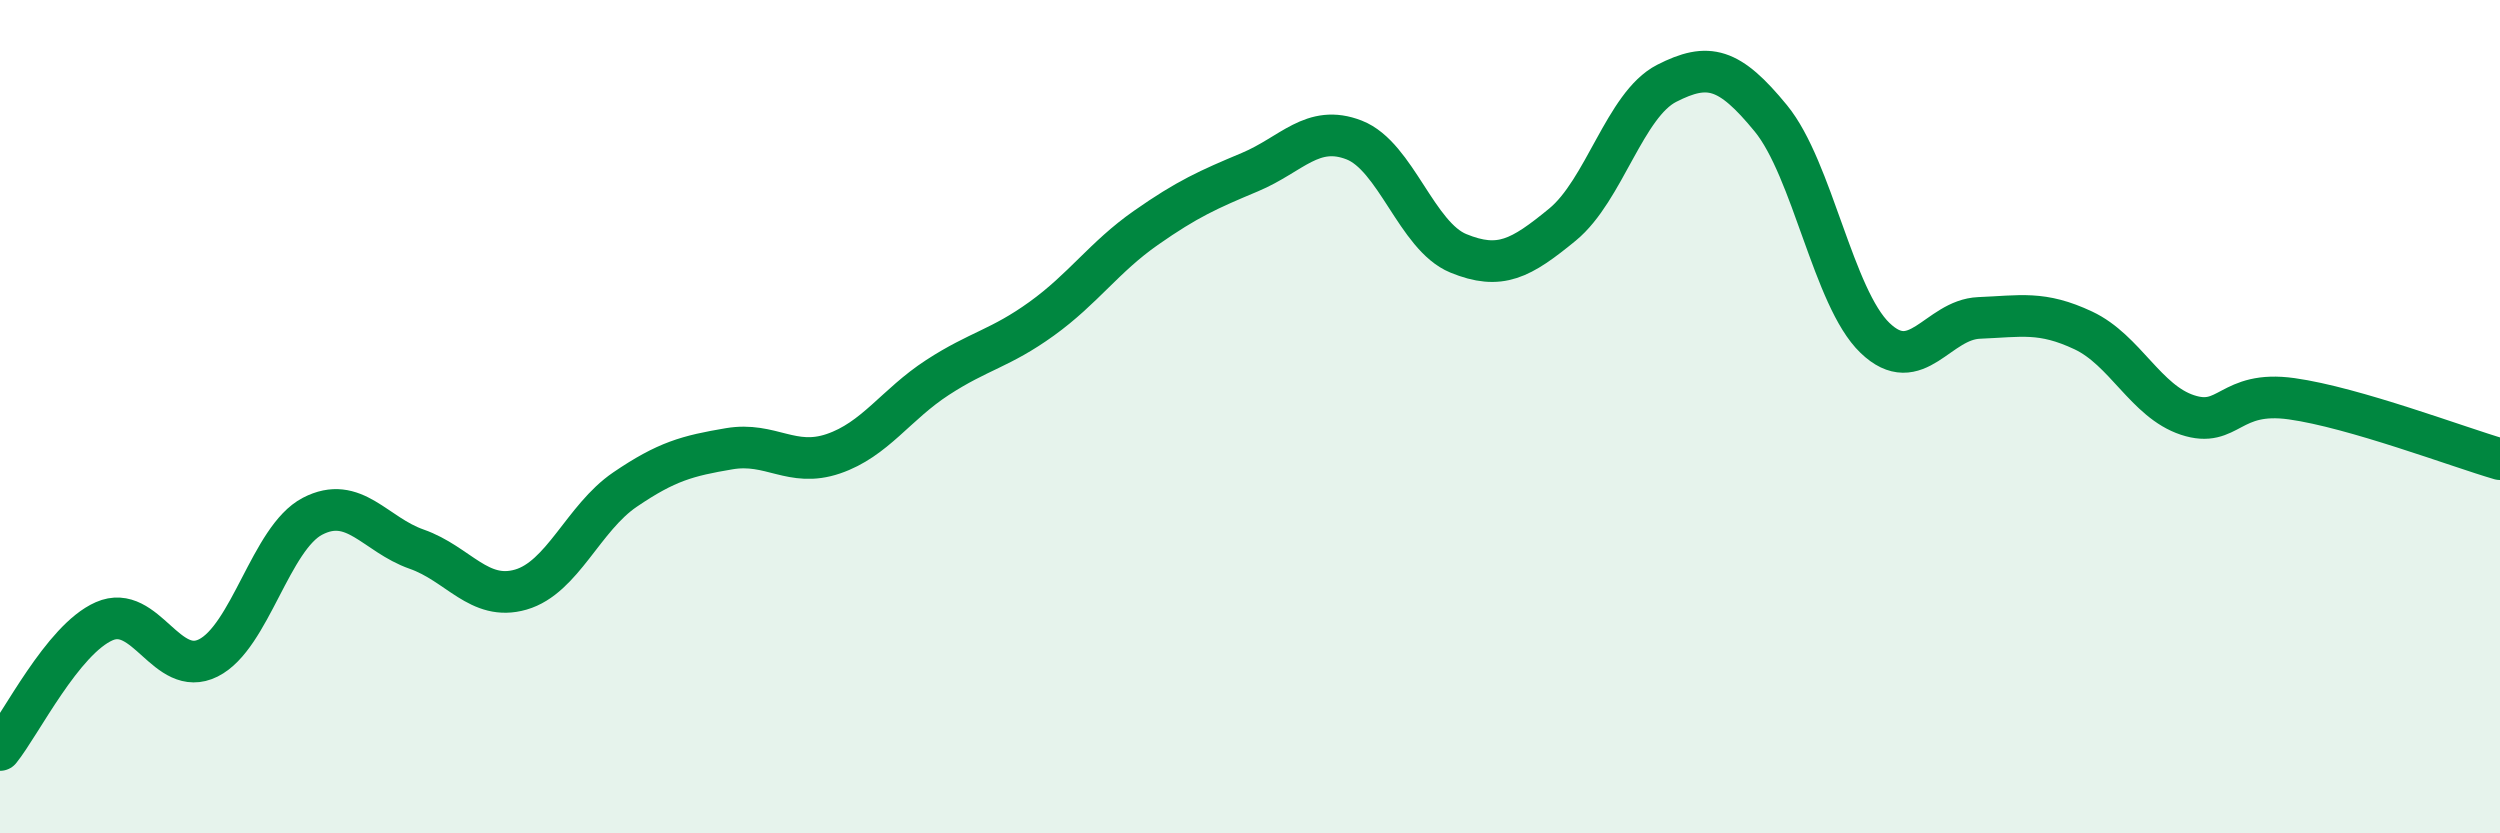
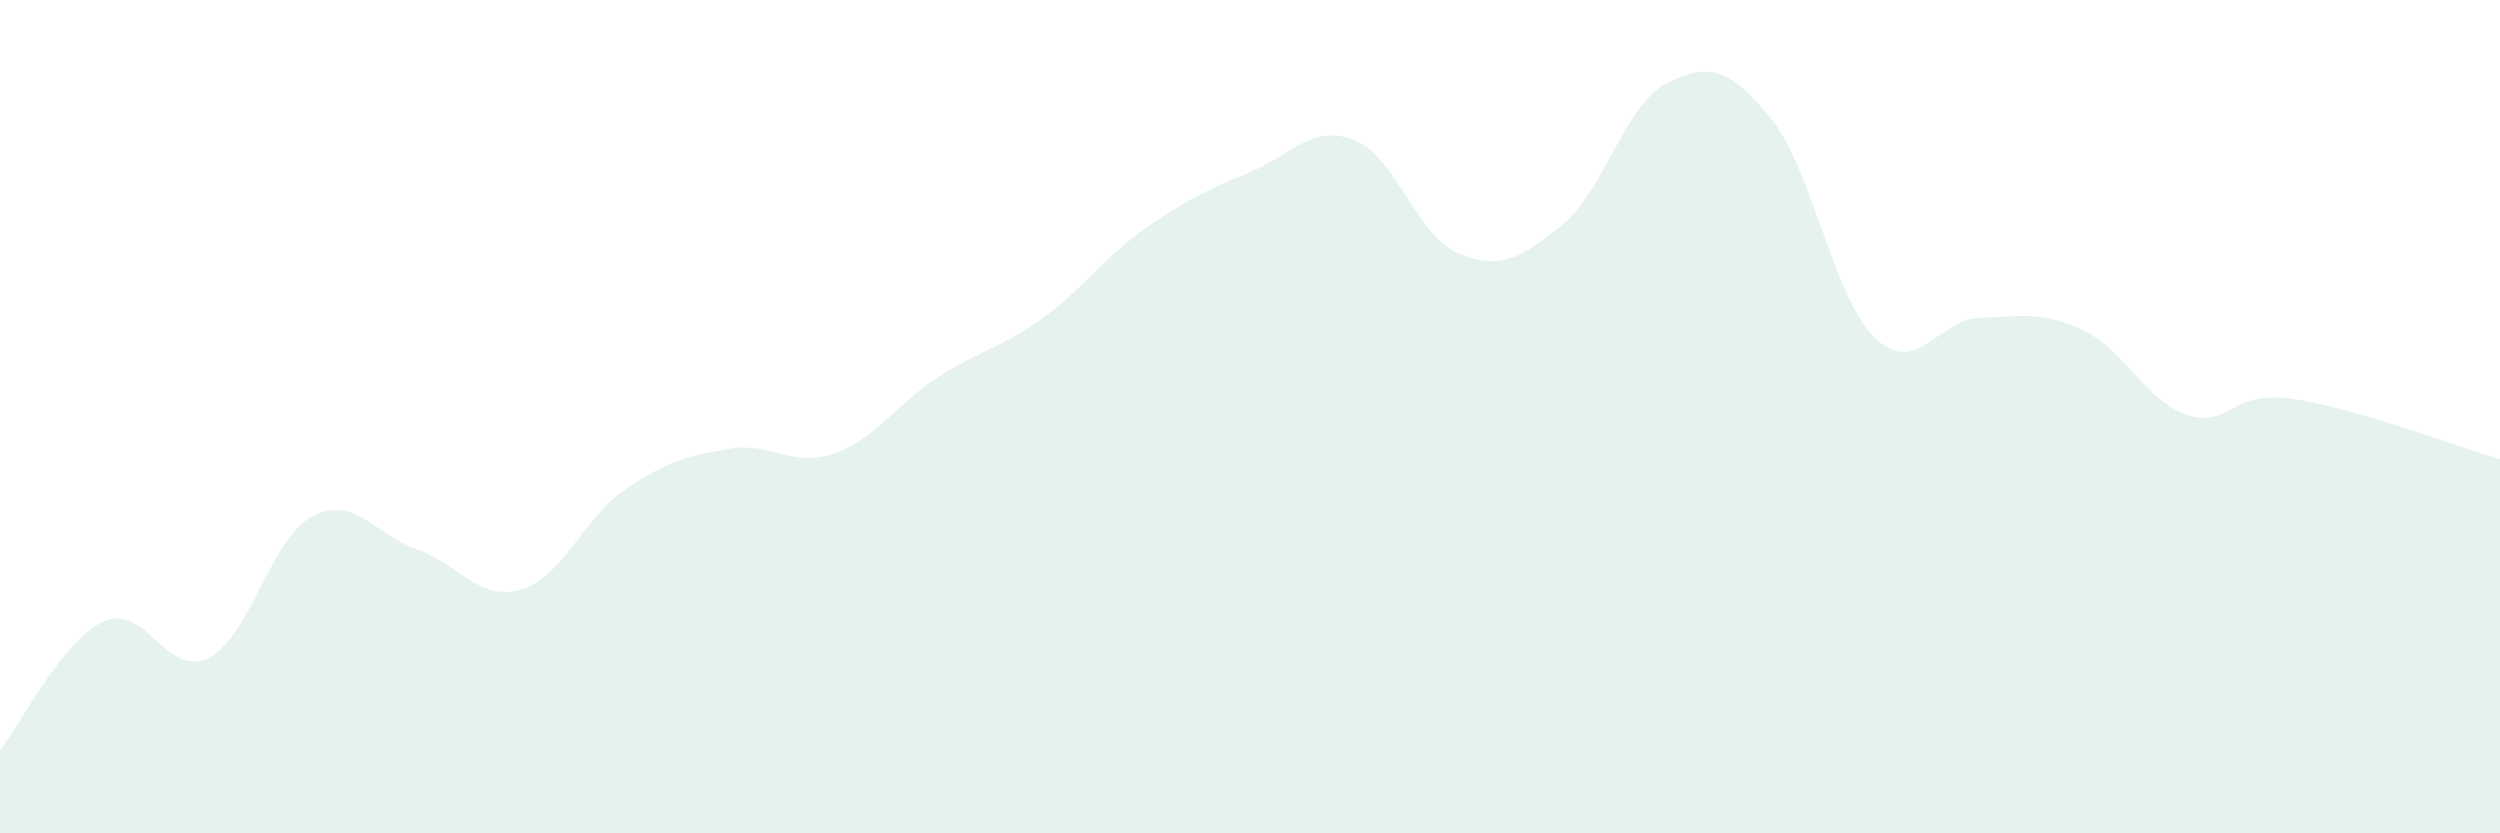
<svg xmlns="http://www.w3.org/2000/svg" width="60" height="20" viewBox="0 0 60 20">
  <path d="M 0,18 C 0.5,17.38 1.5,15.35 2.5,14.91 C 3.5,14.47 4,16.29 5,15.79 C 6,15.29 6.5,12.91 7.5,12.39 C 8.5,11.87 9,12.83 10,13.18 C 11,13.53 11.5,14.44 12.5,14.15 C 13.5,13.86 14,12.43 15,11.75 C 16,11.07 16.5,10.94 17.5,10.77 C 18.5,10.6 19,11.23 20,10.89 C 21,10.55 21.5,9.71 22.5,9.06 C 23.5,8.41 24,8.37 25,7.65 C 26,6.93 26.5,6.17 27.5,5.47 C 28.5,4.77 29,4.55 30,4.13 C 31,3.71 31.5,2.97 32.5,3.36 C 33.5,3.75 34,5.67 35,6.08 C 36,6.49 36.5,6.21 37.5,5.39 C 38.5,4.57 39,2.51 40,2 C 41,1.49 41.5,1.62 42.5,2.84 C 43.5,4.06 44,7.15 45,8.11 C 46,9.07 46.5,7.67 47.5,7.63 C 48.5,7.59 49,7.46 50,7.93 C 51,8.4 51.5,9.63 52.5,9.96 C 53.5,10.29 53.5,9.36 55,9.57 C 56.5,9.78 59,10.73 60,11.02L60 20L0 20Z" fill="#008740" opacity="0.1" stroke-linecap="round" stroke-linejoin="round" />
-   <path d="M 0,18 C 0.5,17.38 1.5,15.35 2.5,14.91 C 3.5,14.47 4,16.29 5,15.79 C 6,15.29 6.5,12.91 7.5,12.39 C 8.5,11.87 9,12.83 10,13.18 C 11,13.53 11.5,14.44 12.5,14.15 C 13.5,13.86 14,12.43 15,11.75 C 16,11.07 16.5,10.94 17.5,10.77 C 18.5,10.6 19,11.23 20,10.89 C 21,10.55 21.5,9.71 22.5,9.06 C 23.5,8.41 24,8.37 25,7.65 C 26,6.93 26.5,6.17 27.5,5.47 C 28.5,4.77 29,4.55 30,4.13 C 31,3.71 31.5,2.97 32.5,3.36 C 33.5,3.75 34,5.67 35,6.08 C 36,6.49 36.5,6.21 37.5,5.39 C 38.5,4.57 39,2.51 40,2 C 41,1.49 41.5,1.62 42.5,2.84 C 43.5,4.06 44,7.15 45,8.11 C 46,9.07 46.5,7.67 47.5,7.63 C 48.5,7.59 49,7.46 50,7.93 C 51,8.4 51.5,9.63 52.5,9.96 C 53.5,10.29 53.5,9.36 55,9.57 C 56.5,9.78 59,10.73 60,11.02" stroke="#008740" stroke-width="1" fill="none" stroke-linecap="round" stroke-linejoin="round" />
</svg>